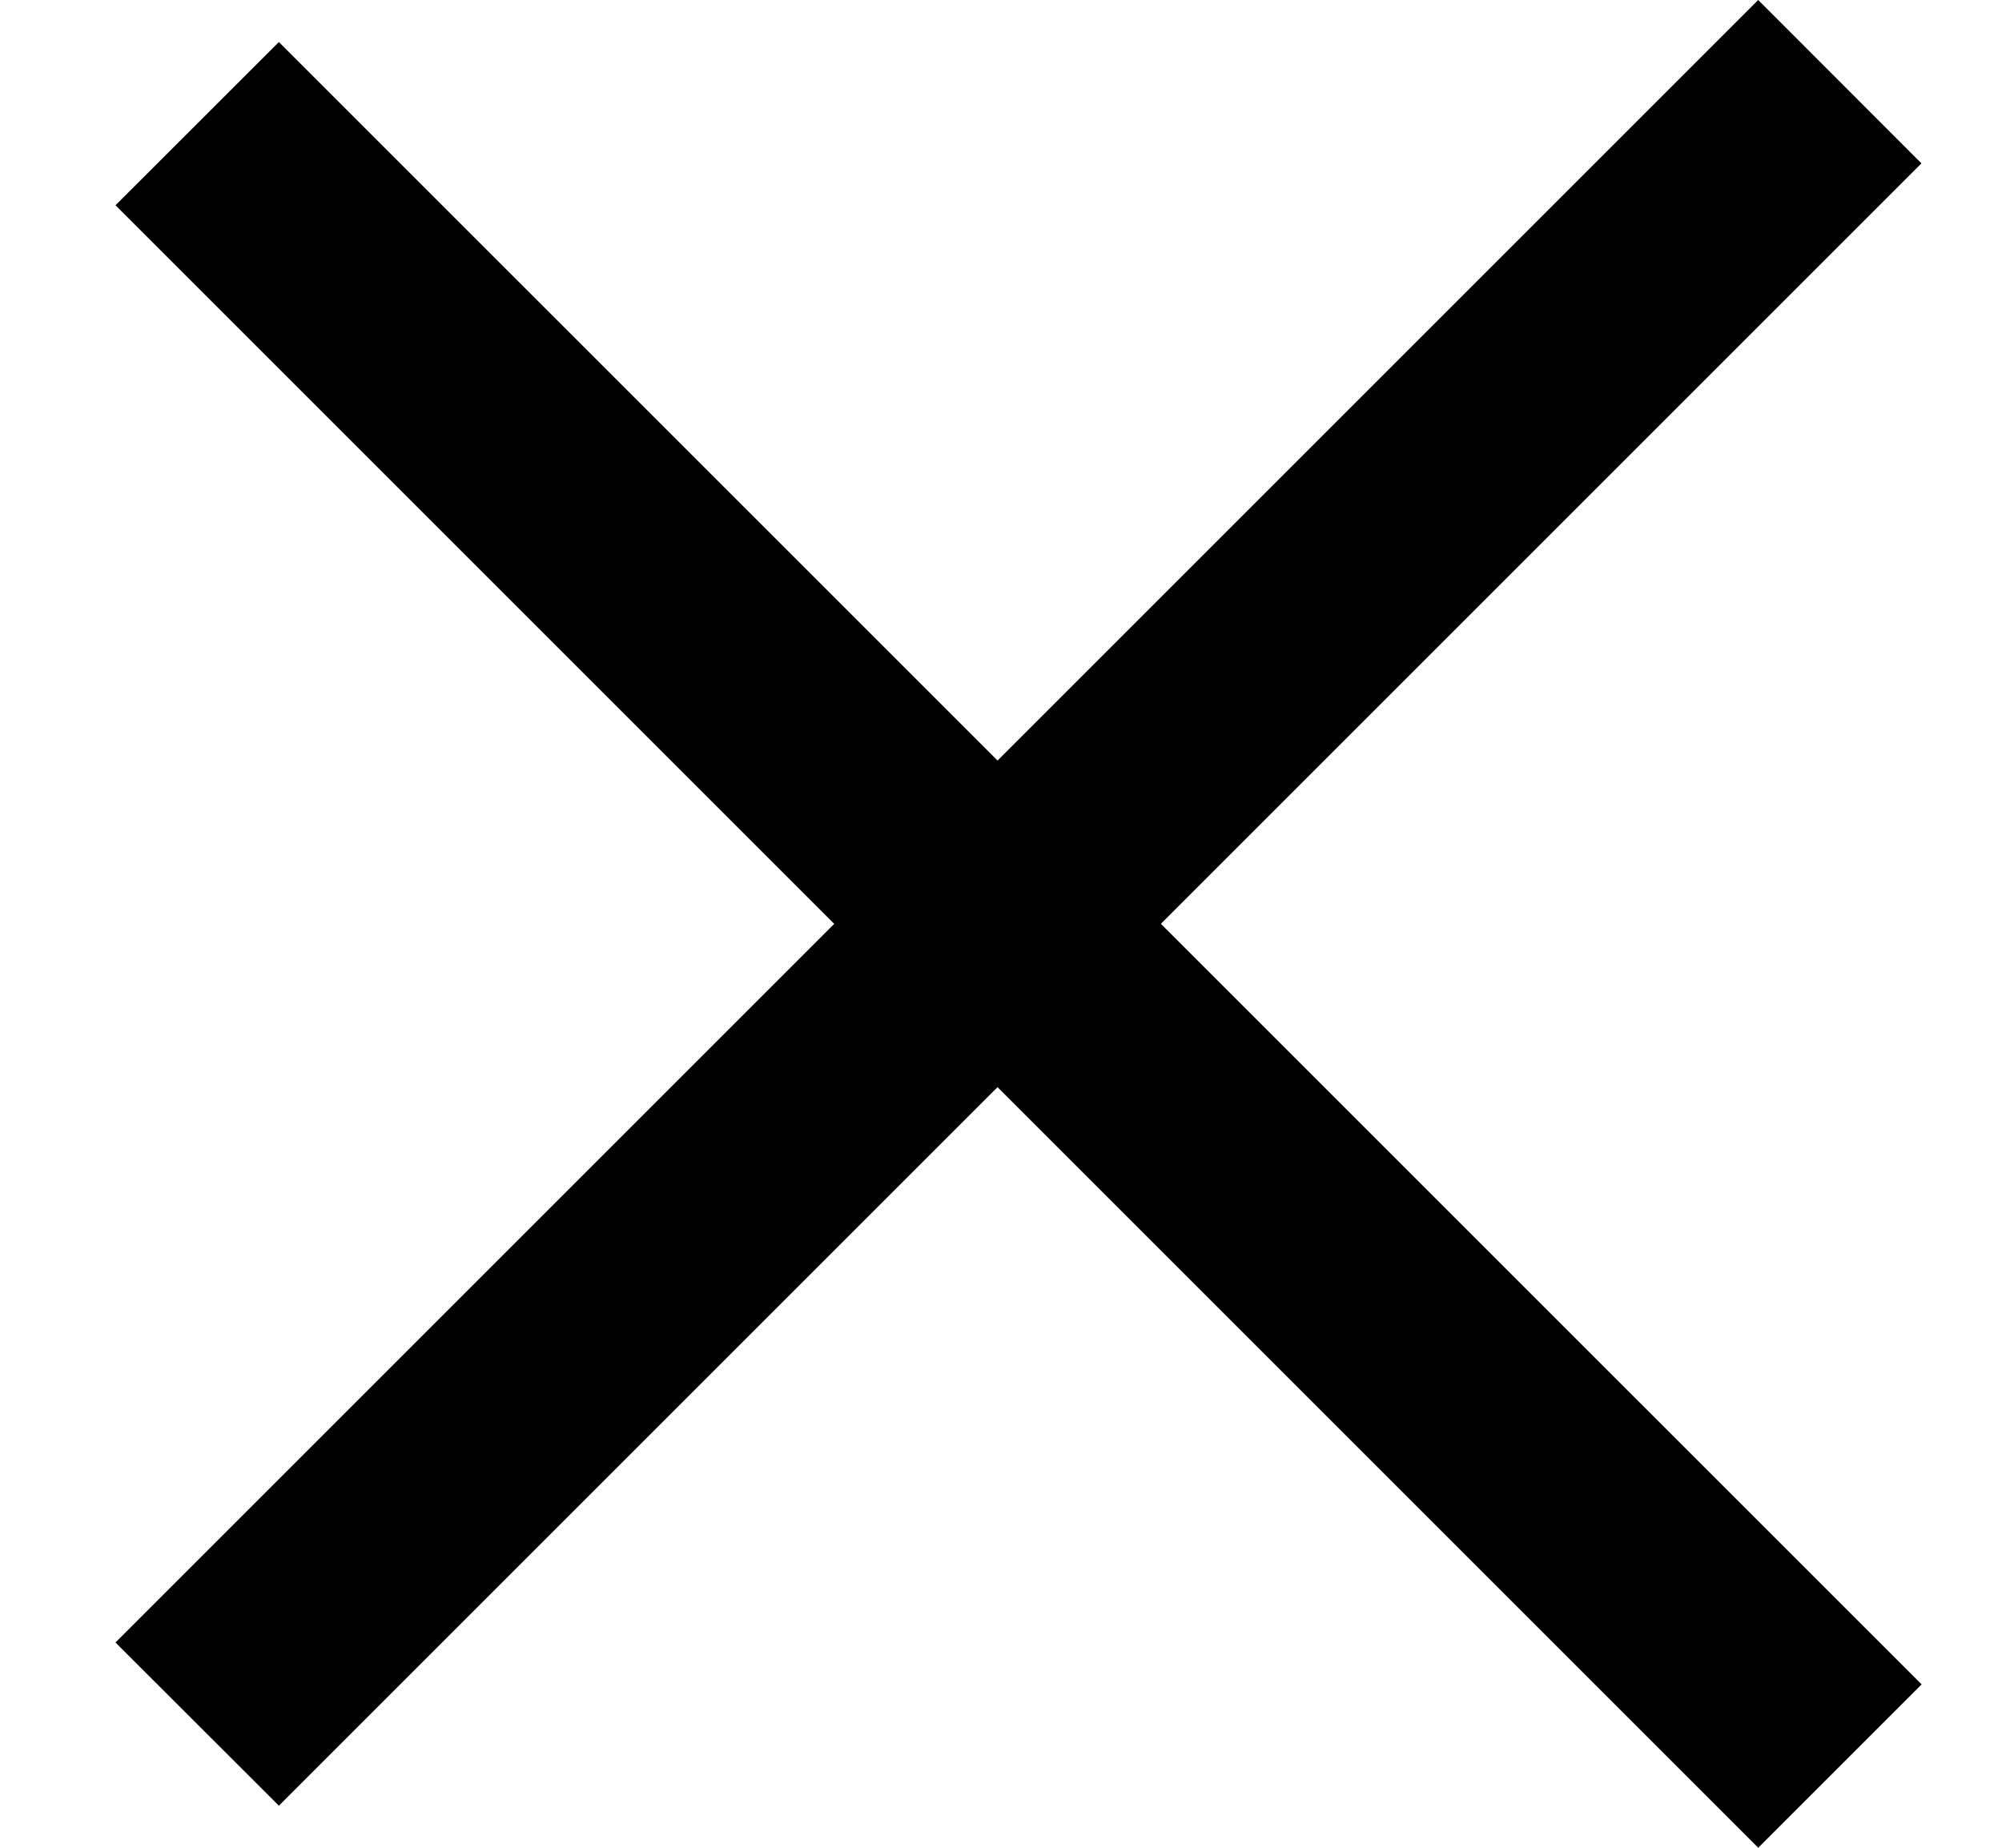
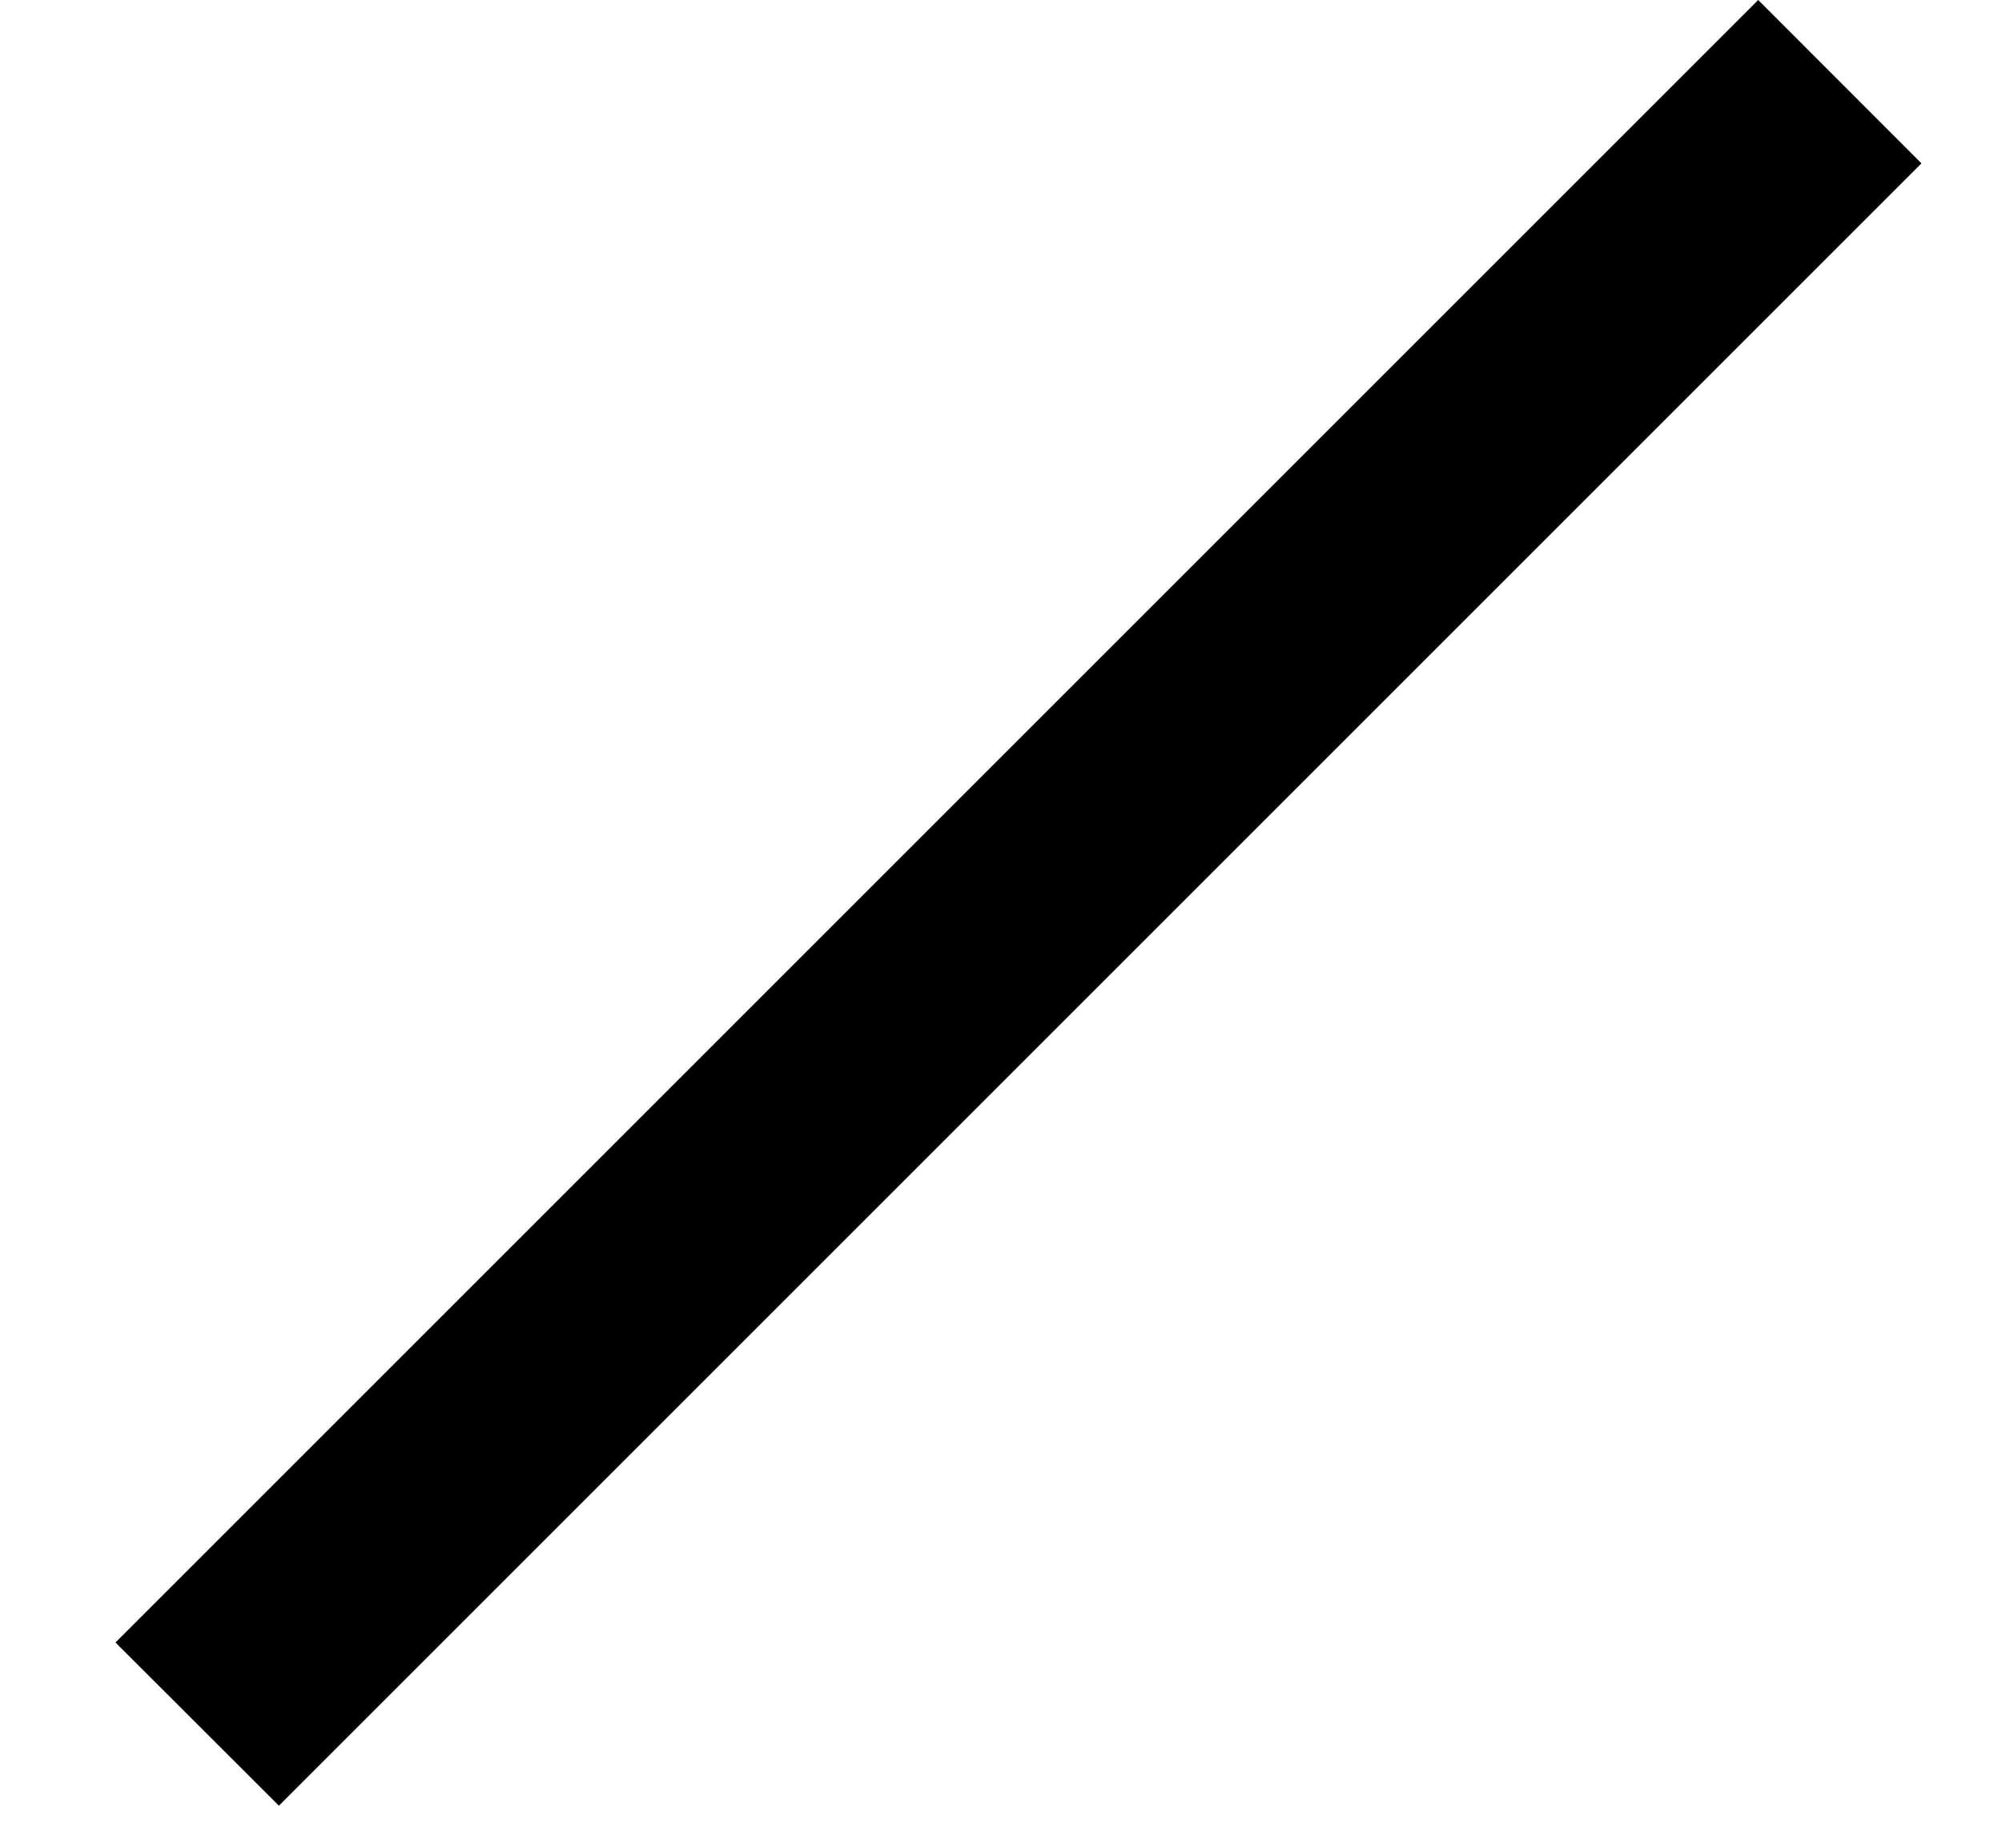
<svg xmlns="http://www.w3.org/2000/svg" width="13" height="12" viewBox="0 0 13 12" fill="none">
  <path fill-rule="evenodd" clip-rule="evenodd" d="M12.477 1.061L1.811 11.727L0.75 10.667L11.417 -7.89877e-05L12.477 1.061Z" fill="black" />
-   <path fill-rule="evenodd" clip-rule="evenodd" d="M1.811 0.273L12.478 10.939L11.417 12L0.75 1.333L1.811 0.273Z" fill="black" />
</svg>